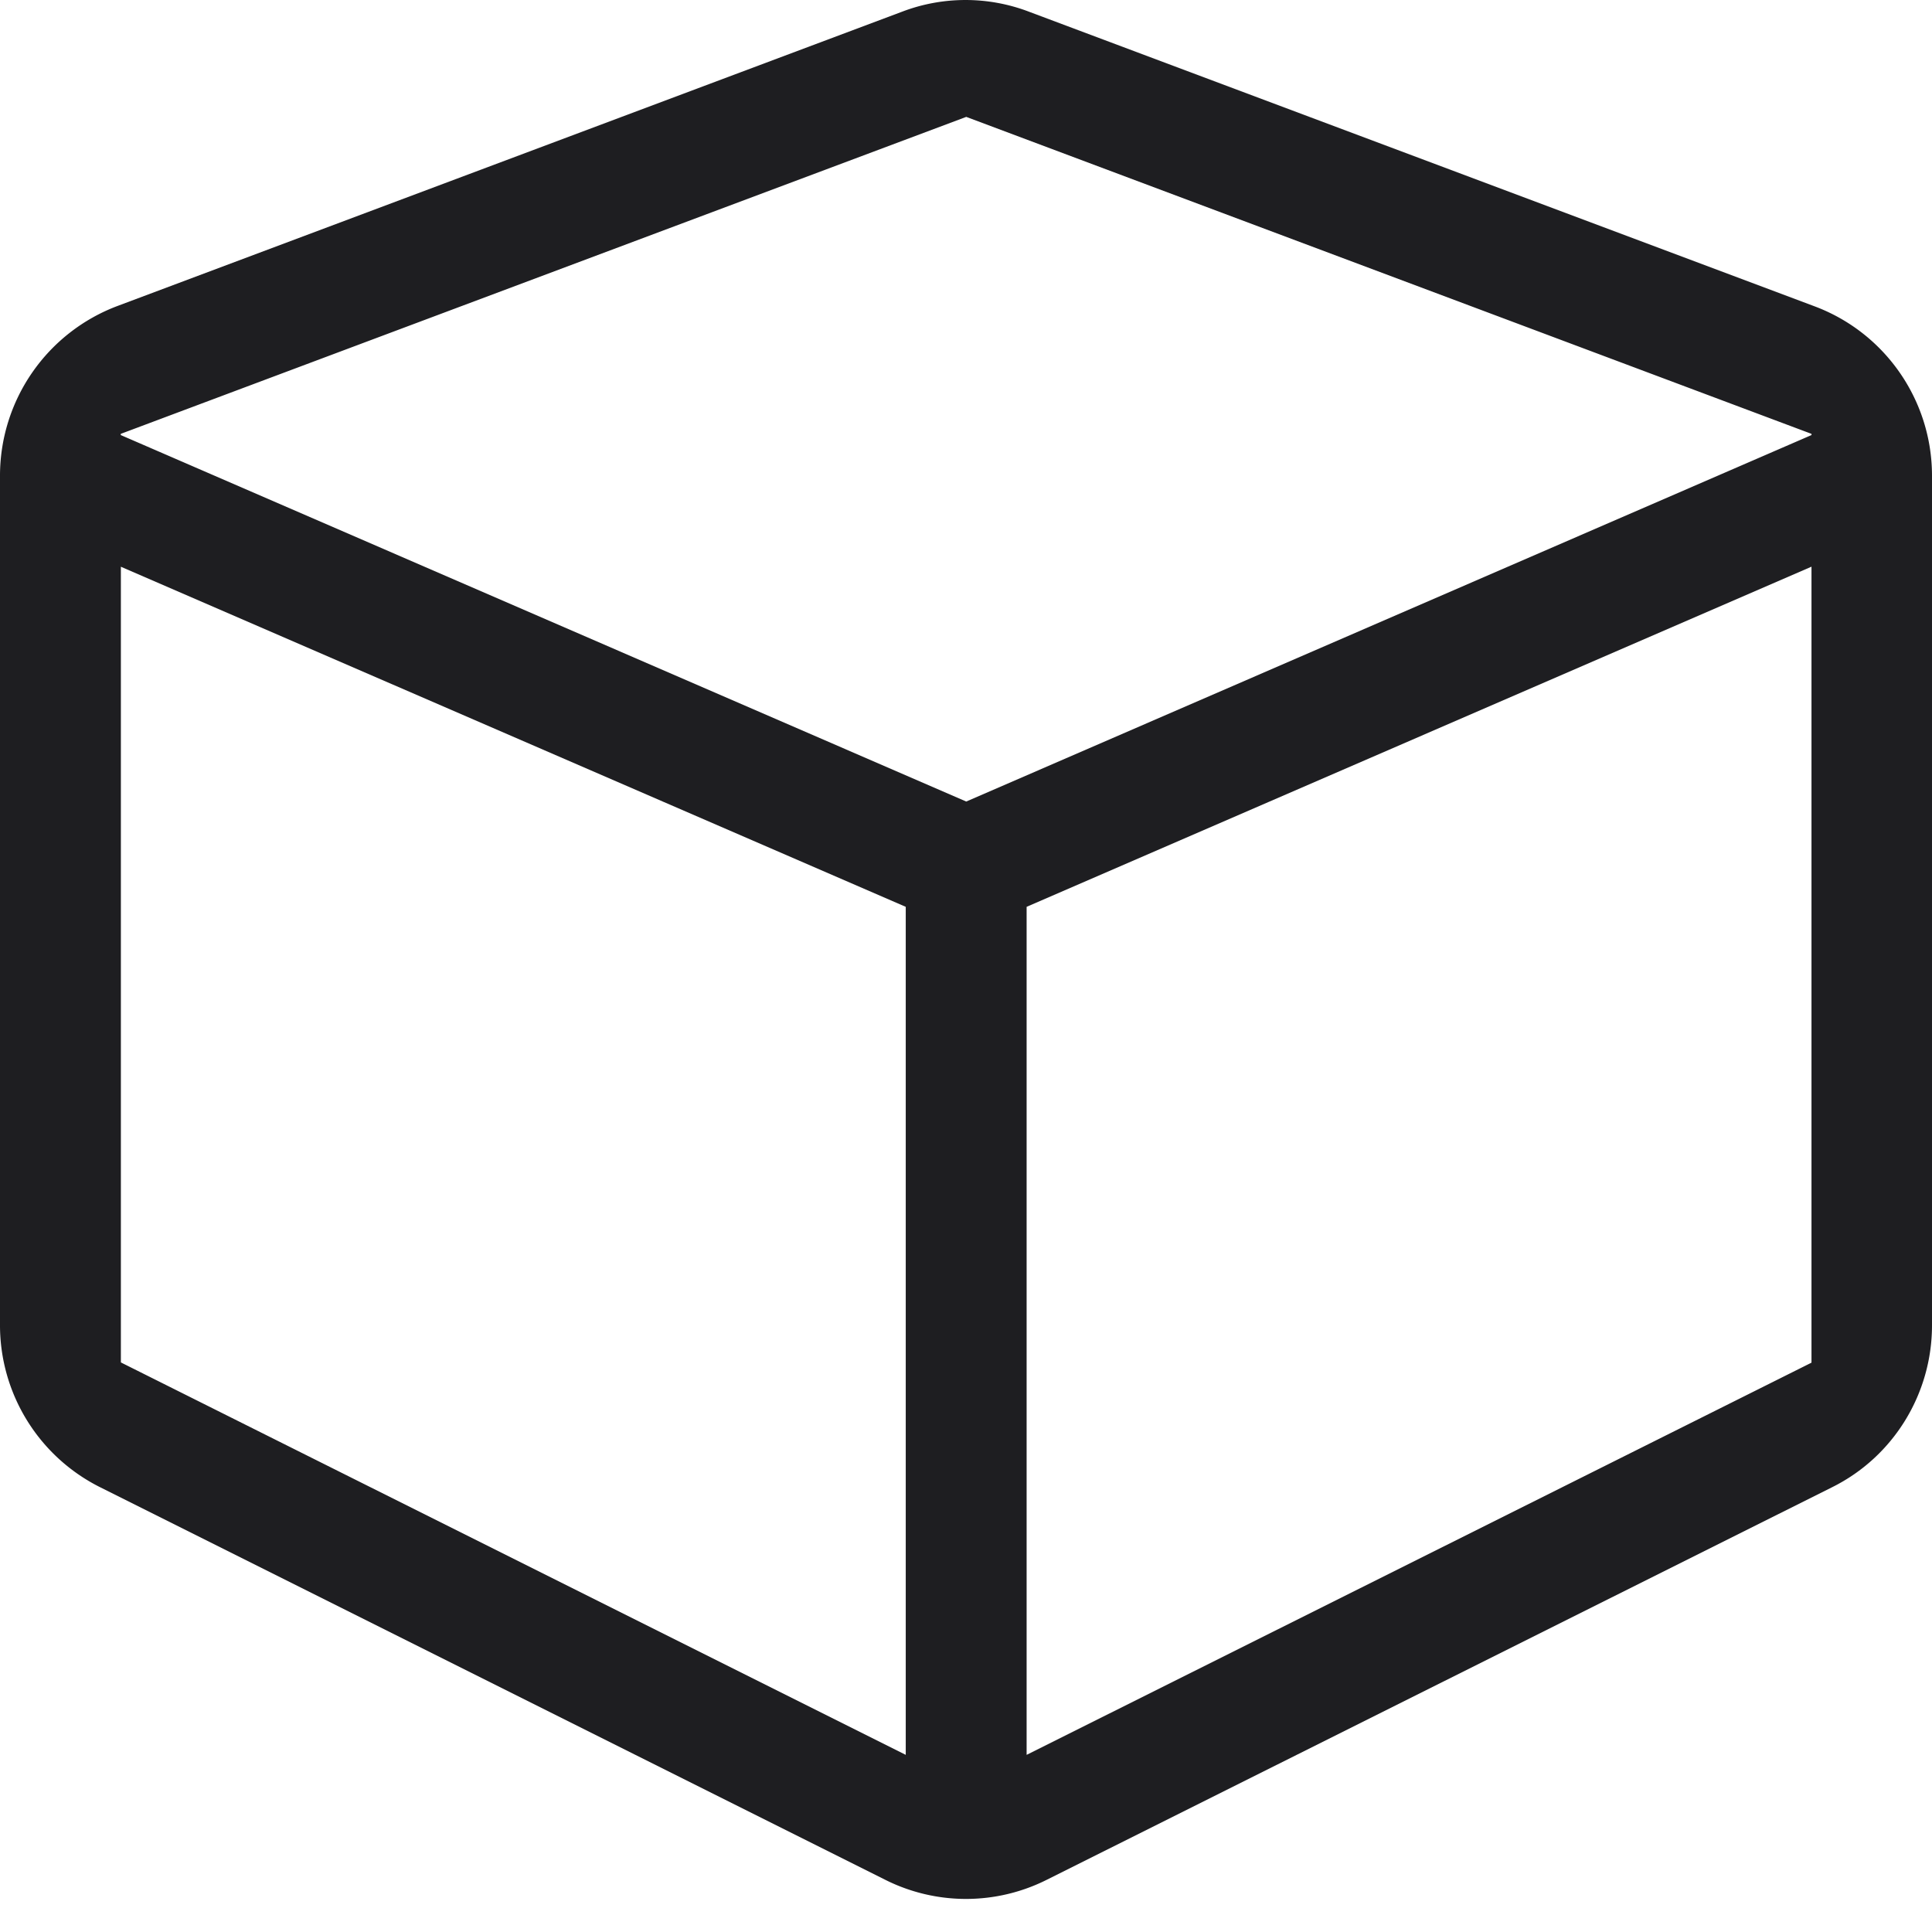
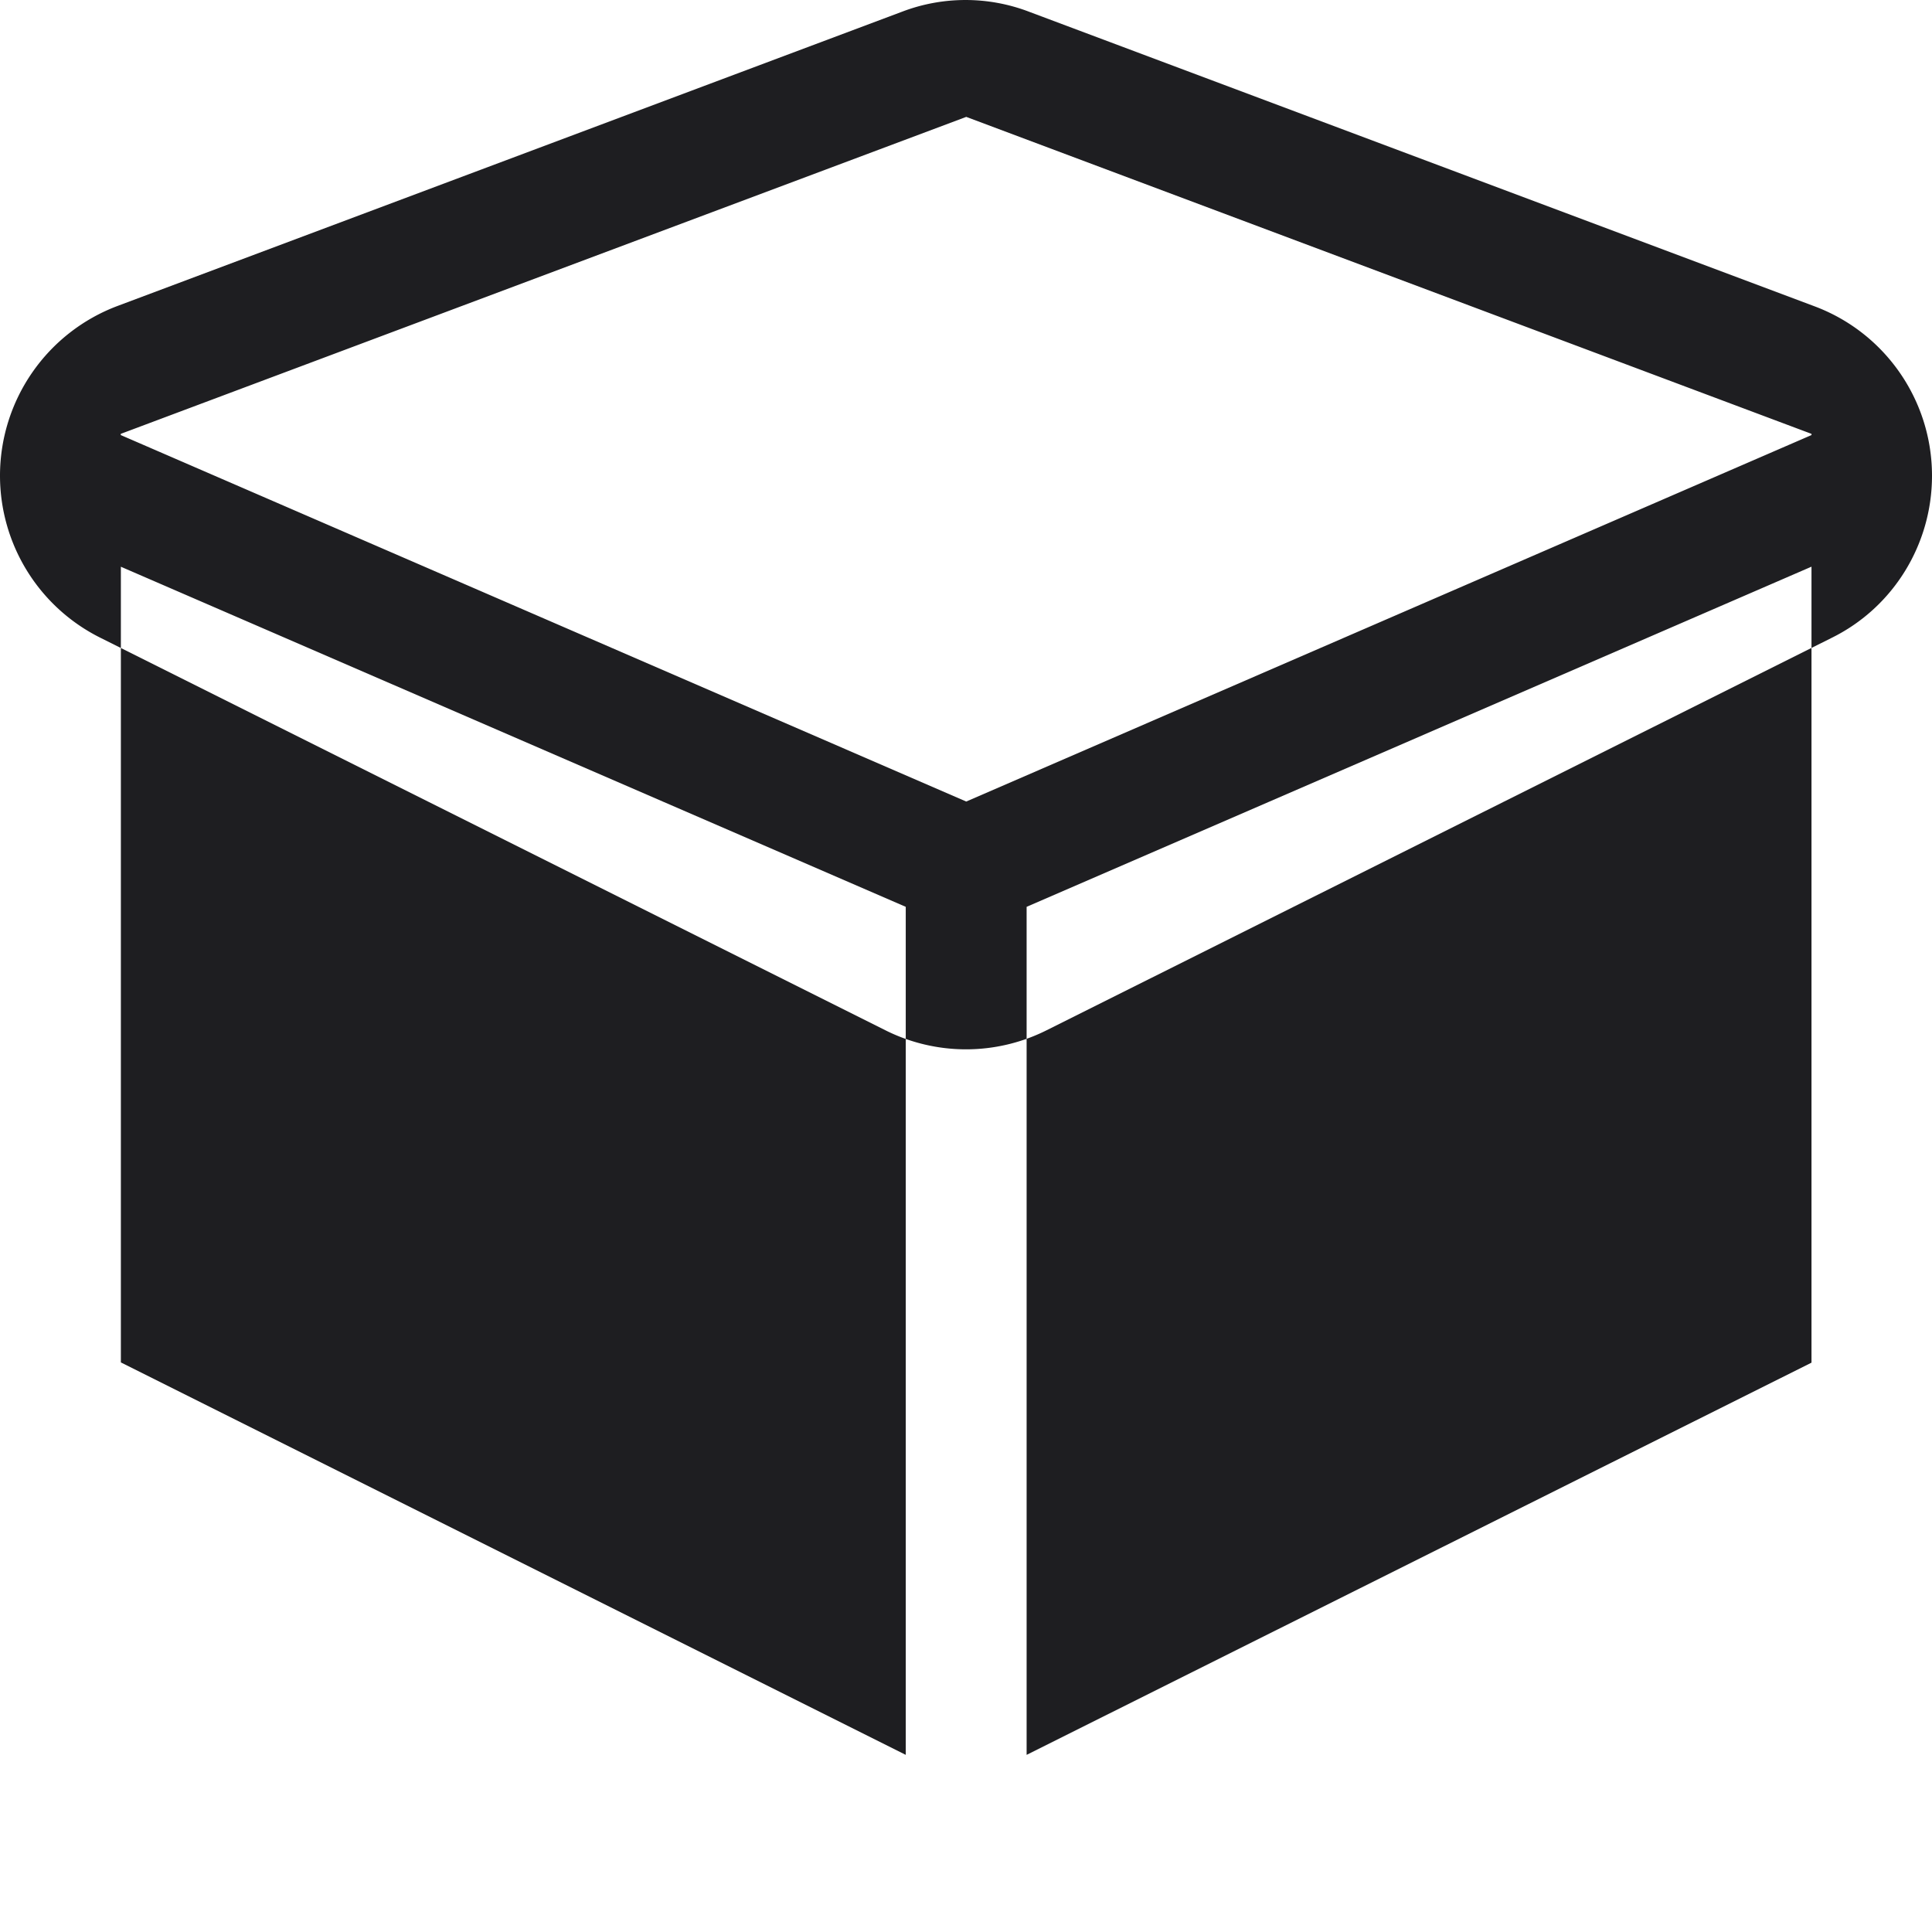
<svg xmlns="http://www.w3.org/2000/svg" width="16" height="16" viewBox="0 0 16 16">
  <title>Icon</title>
-   <path d="M7.473.096l-6.5 2.438A1.502 1.502 0 0 0 0 3.94v7.036a1.5 1.5 0 0 0 .828 1.34l6.502 3.251a1.49 1.49 0 0 0 1.34 0l6.502-3.25c.51-.253.828-.775.828-1.341V3.94c0-.625-.388-1.184-.972-1.403L8.527.099A1.474 1.474 0 0 0 7.473.096zm.529.872l7 2.625v.01l-7 3.035L1 3.603v-.01L8.002.968zM1 4.693L7.501 7.51v7.023l-6.5-3.25v-6.59zm7.502 9.84V7.51l6.5-2.817v6.592l-6.5 3.248z" fill="#1E1E21" fill-rule="evenodd" />
+   <path d="M7.473.096l-6.5 2.438A1.502 1.502 0 0 0 0 3.94a1.5 1.5 0 0 0 .828 1.34l6.502 3.251a1.49 1.49 0 0 0 1.34 0l6.502-3.25c.51-.253.828-.775.828-1.341V3.94c0-.625-.388-1.184-.972-1.403L8.527.099A1.474 1.474 0 0 0 7.473.096zm.529.872l7 2.625v.01l-7 3.035L1 3.603v-.01L8.002.968zM1 4.693L7.501 7.51v7.023l-6.5-3.25v-6.59zm7.502 9.84V7.51l6.5-2.817v6.592l-6.5 3.248z" fill="#1E1E21" fill-rule="evenodd" />
</svg>